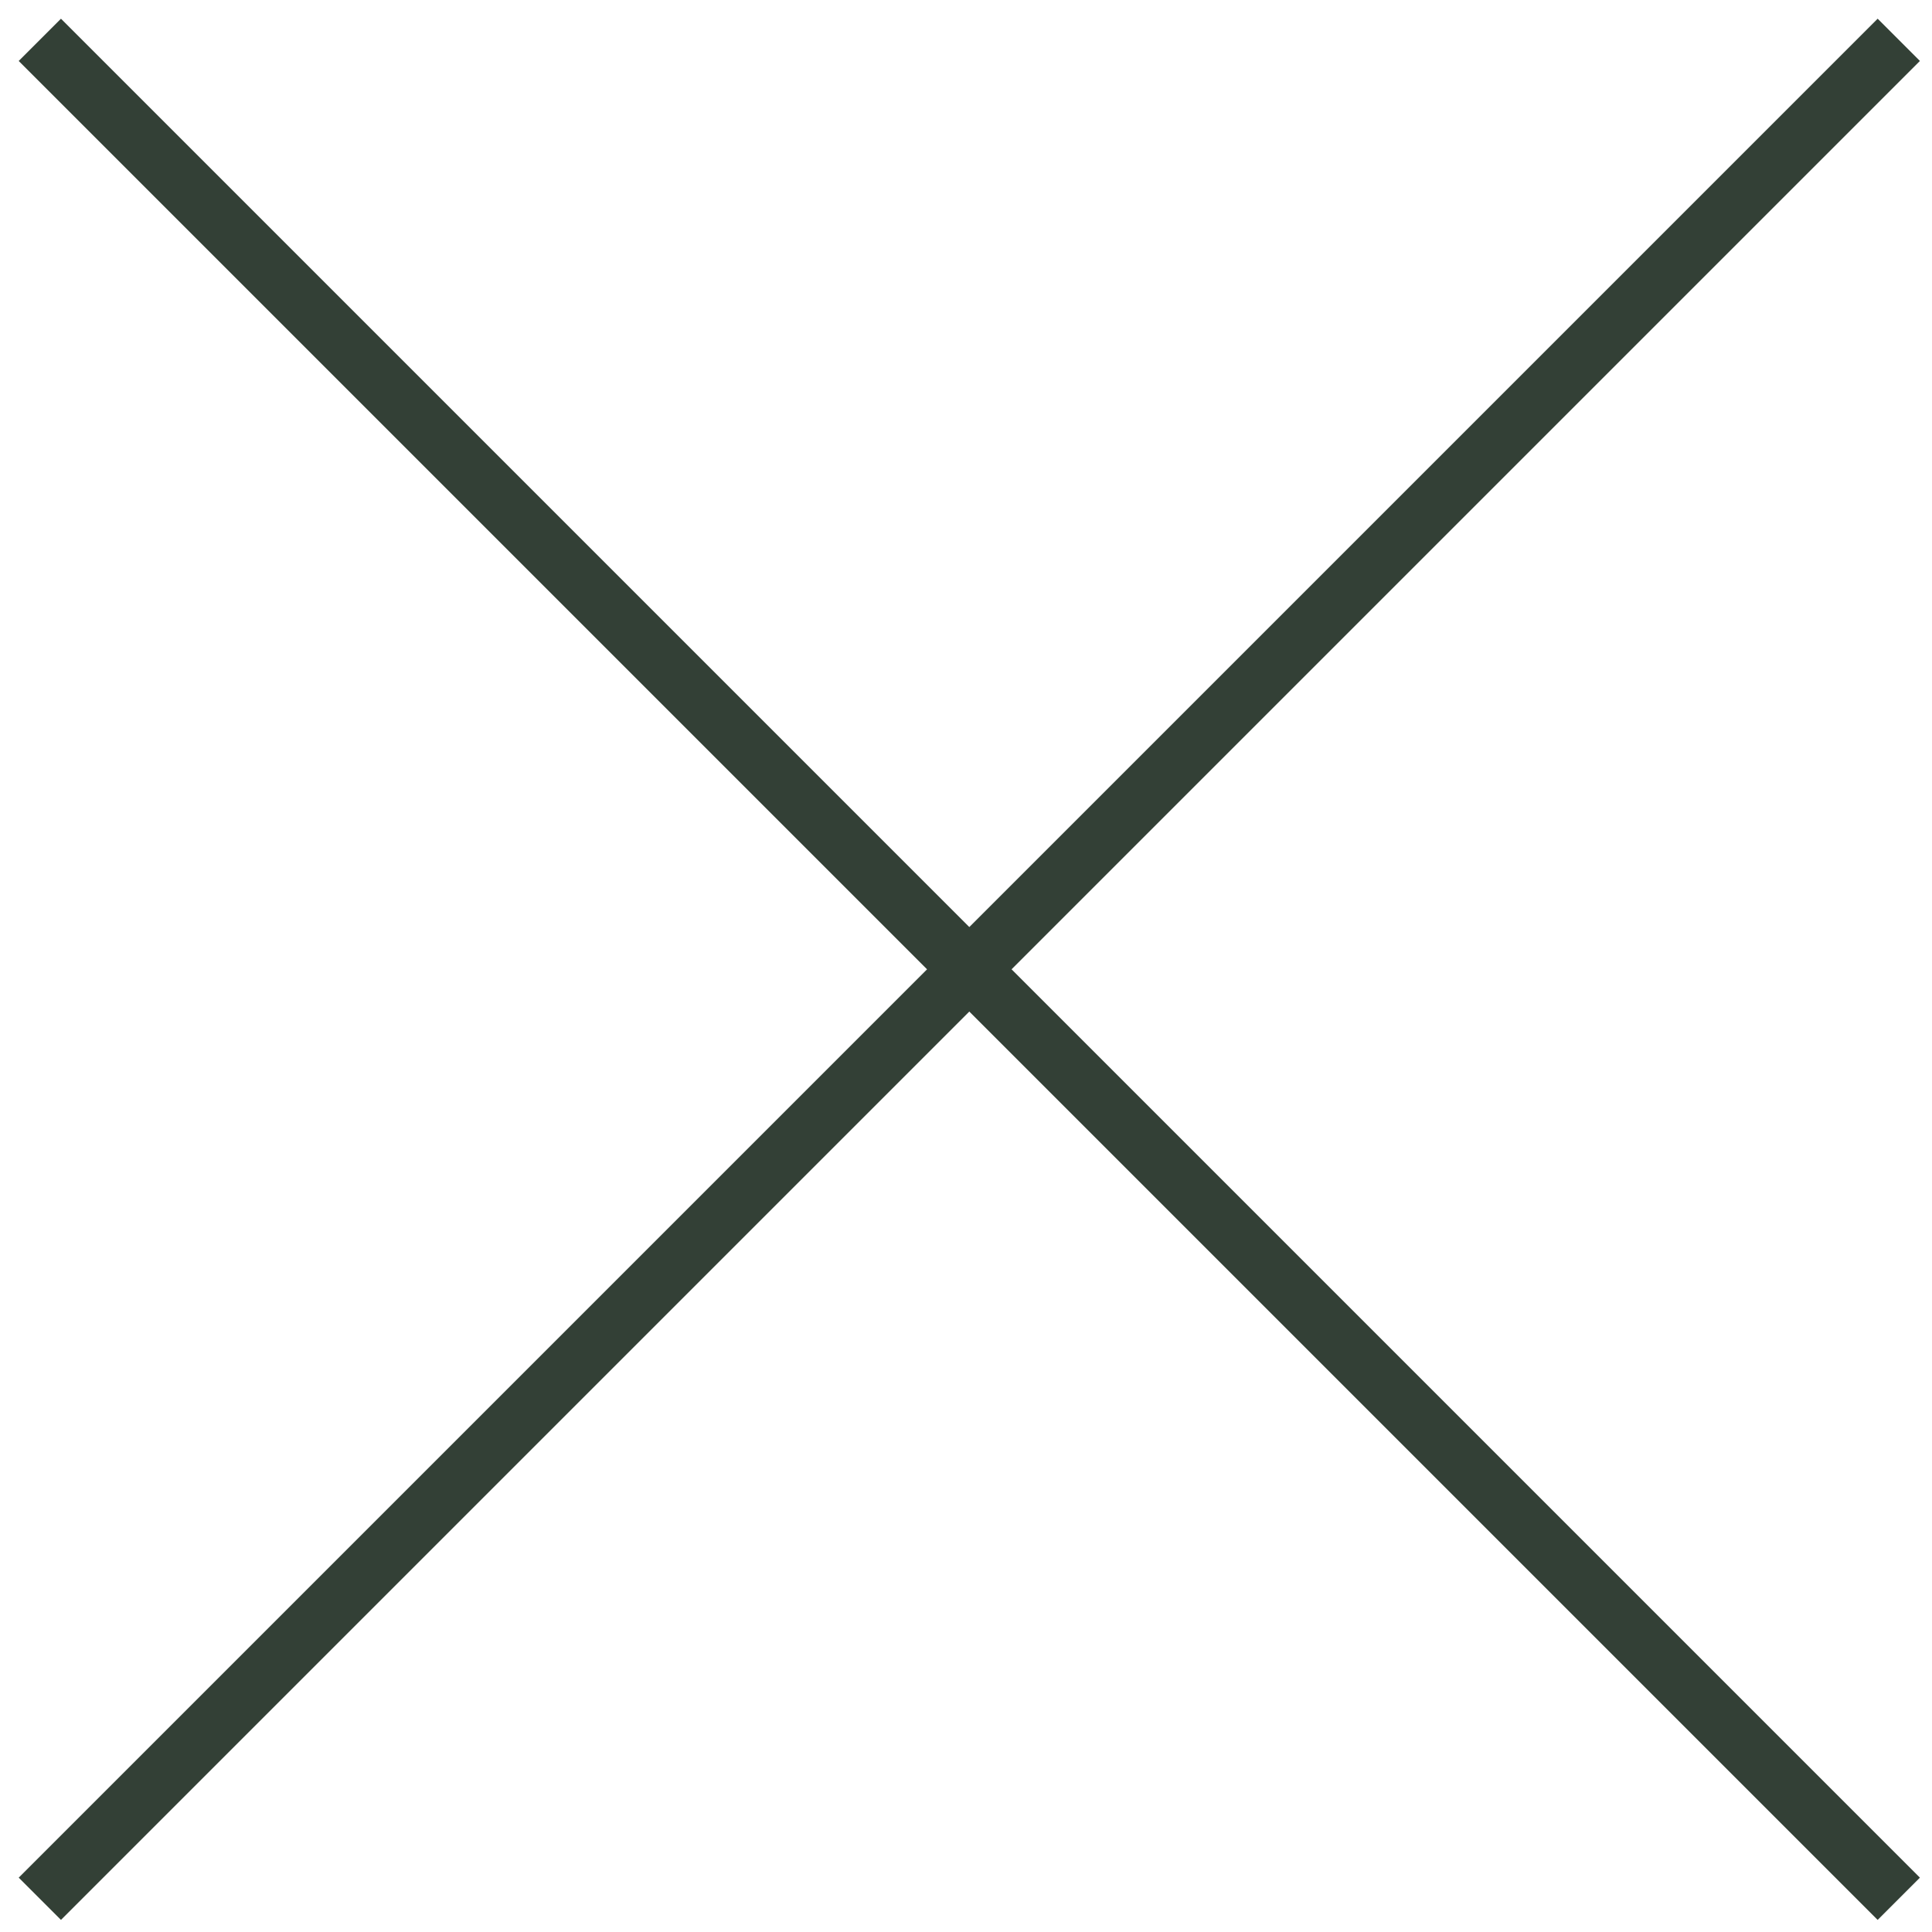
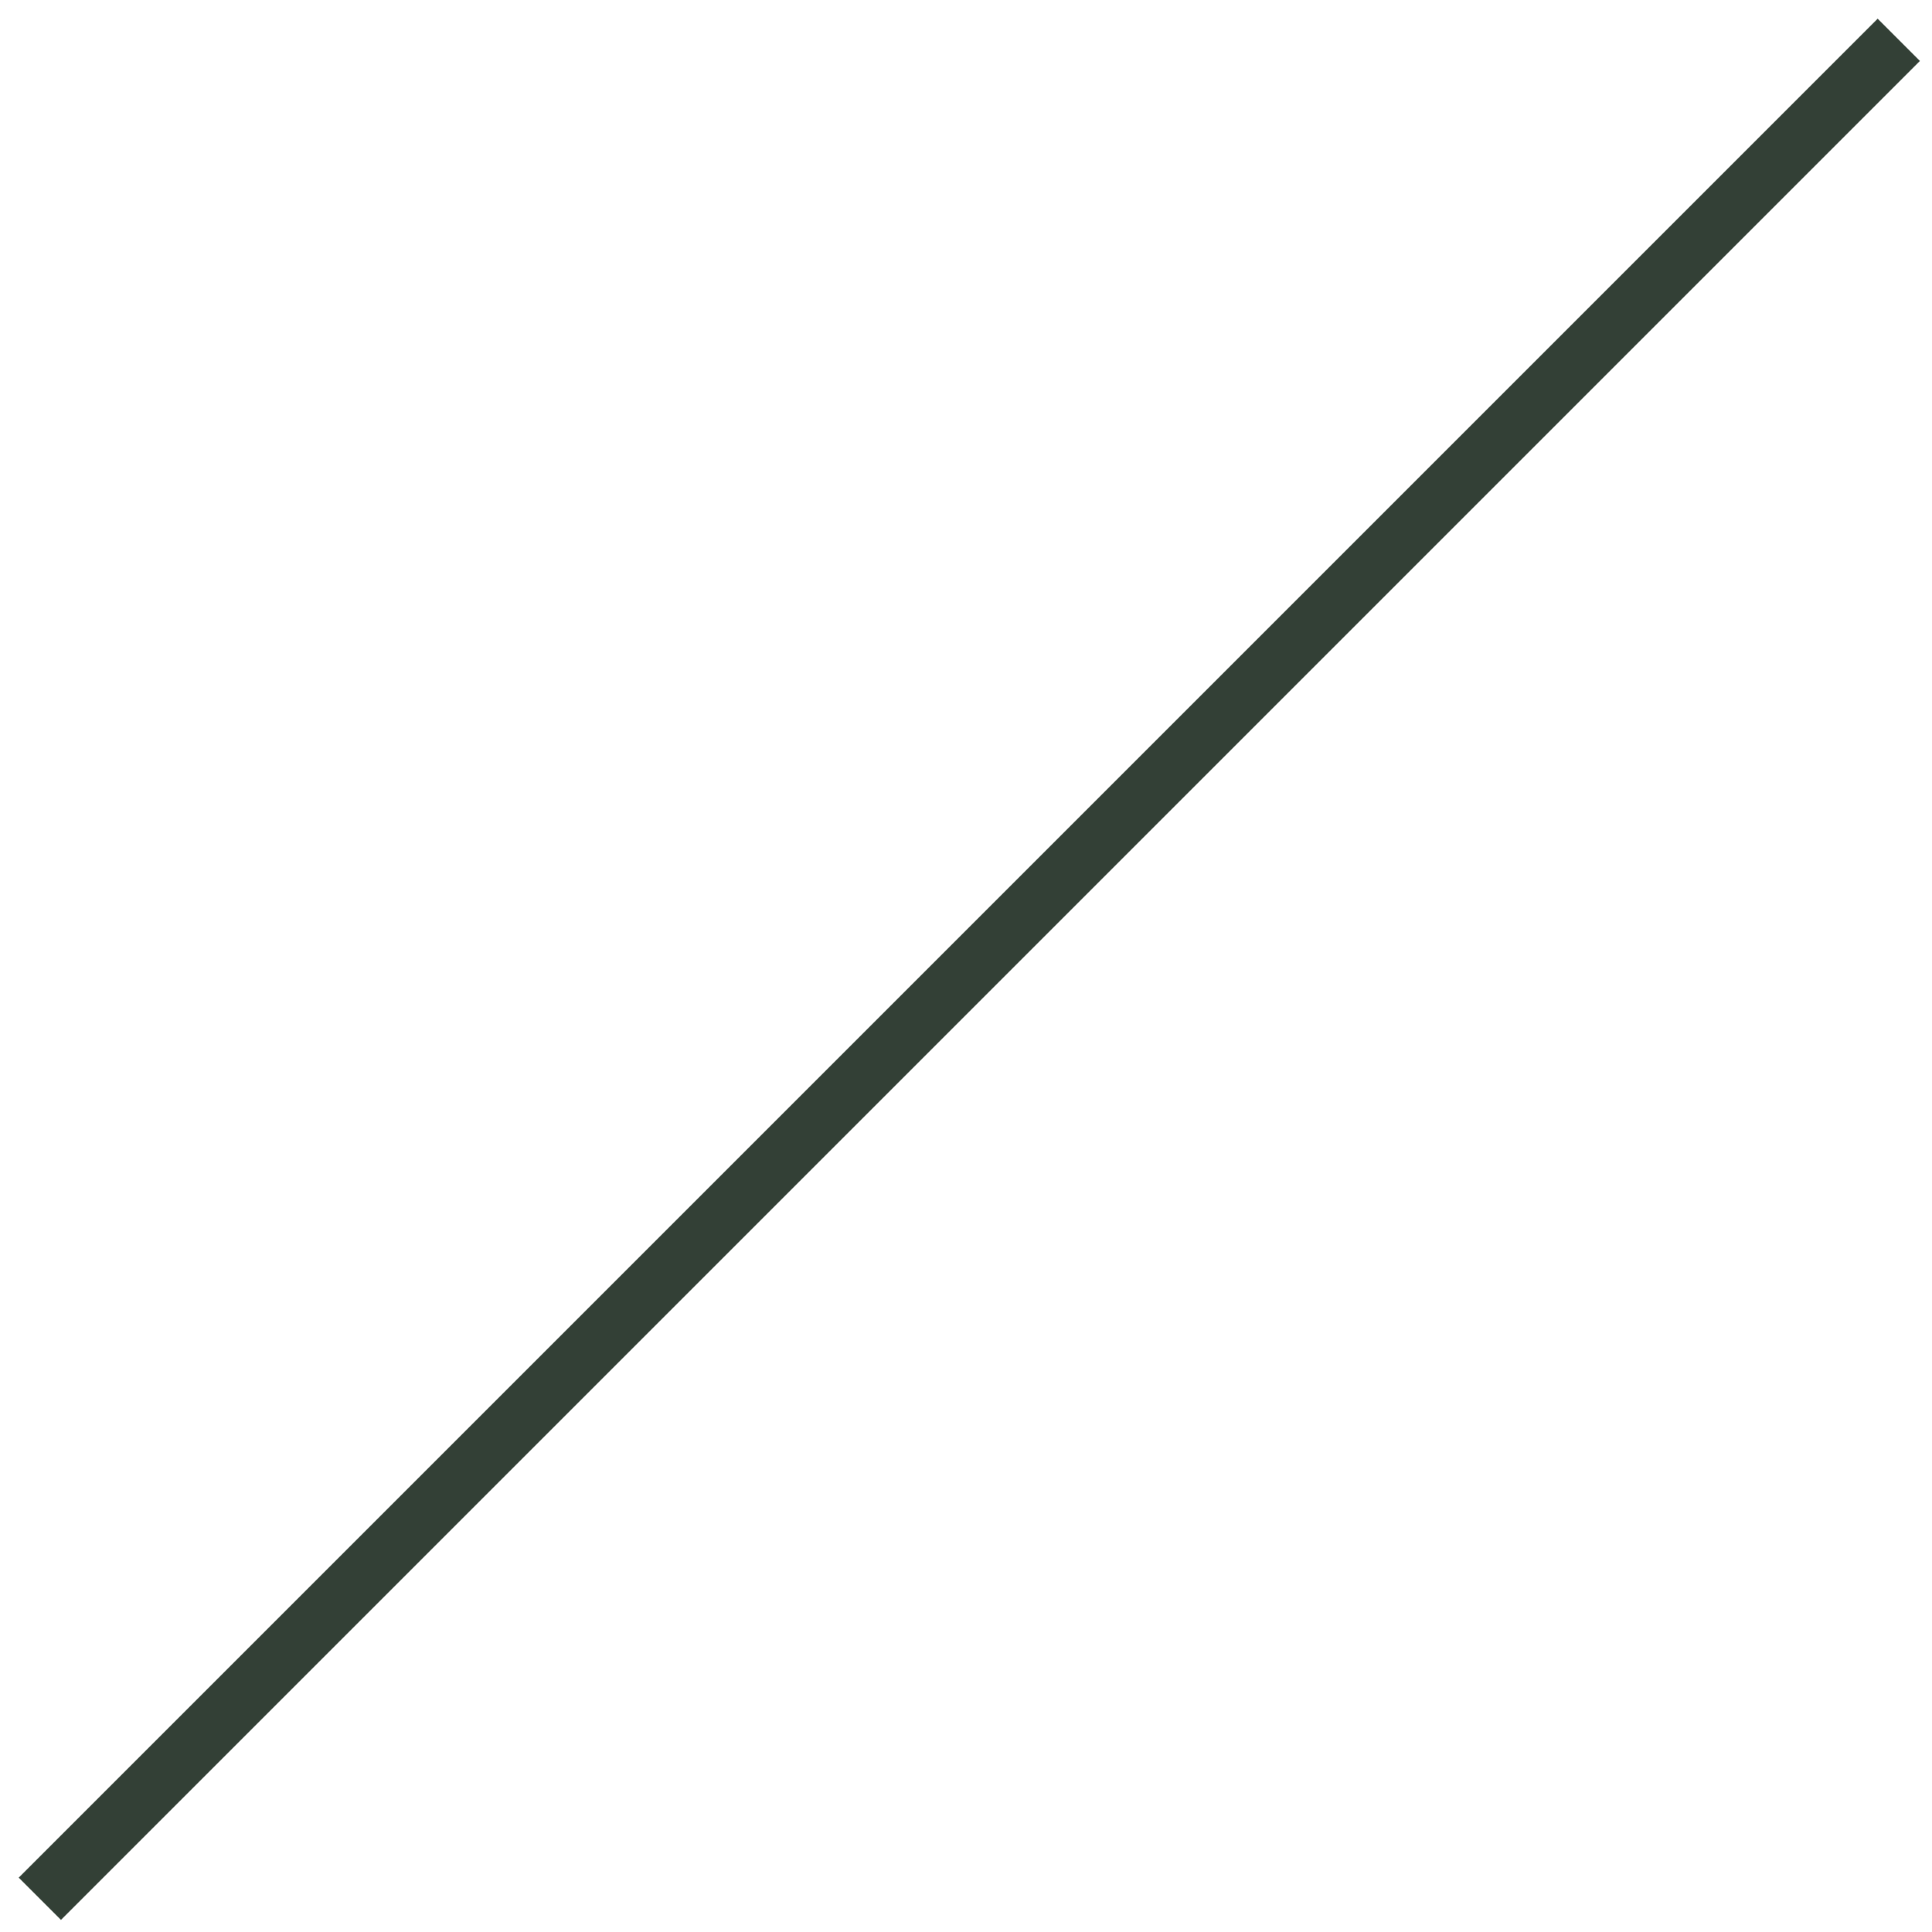
<svg xmlns="http://www.w3.org/2000/svg" width="97" height="97" viewBox="0 0 97 97" fill="none">
-   <path d="M2 2L95.332 95.332" stroke="#334036" stroke-width="3" stroke-miterlimit="10" />
  <path d="M95.332 2L2 95.332" stroke="#334036" stroke-width="3" stroke-miterlimit="10" />
</svg>